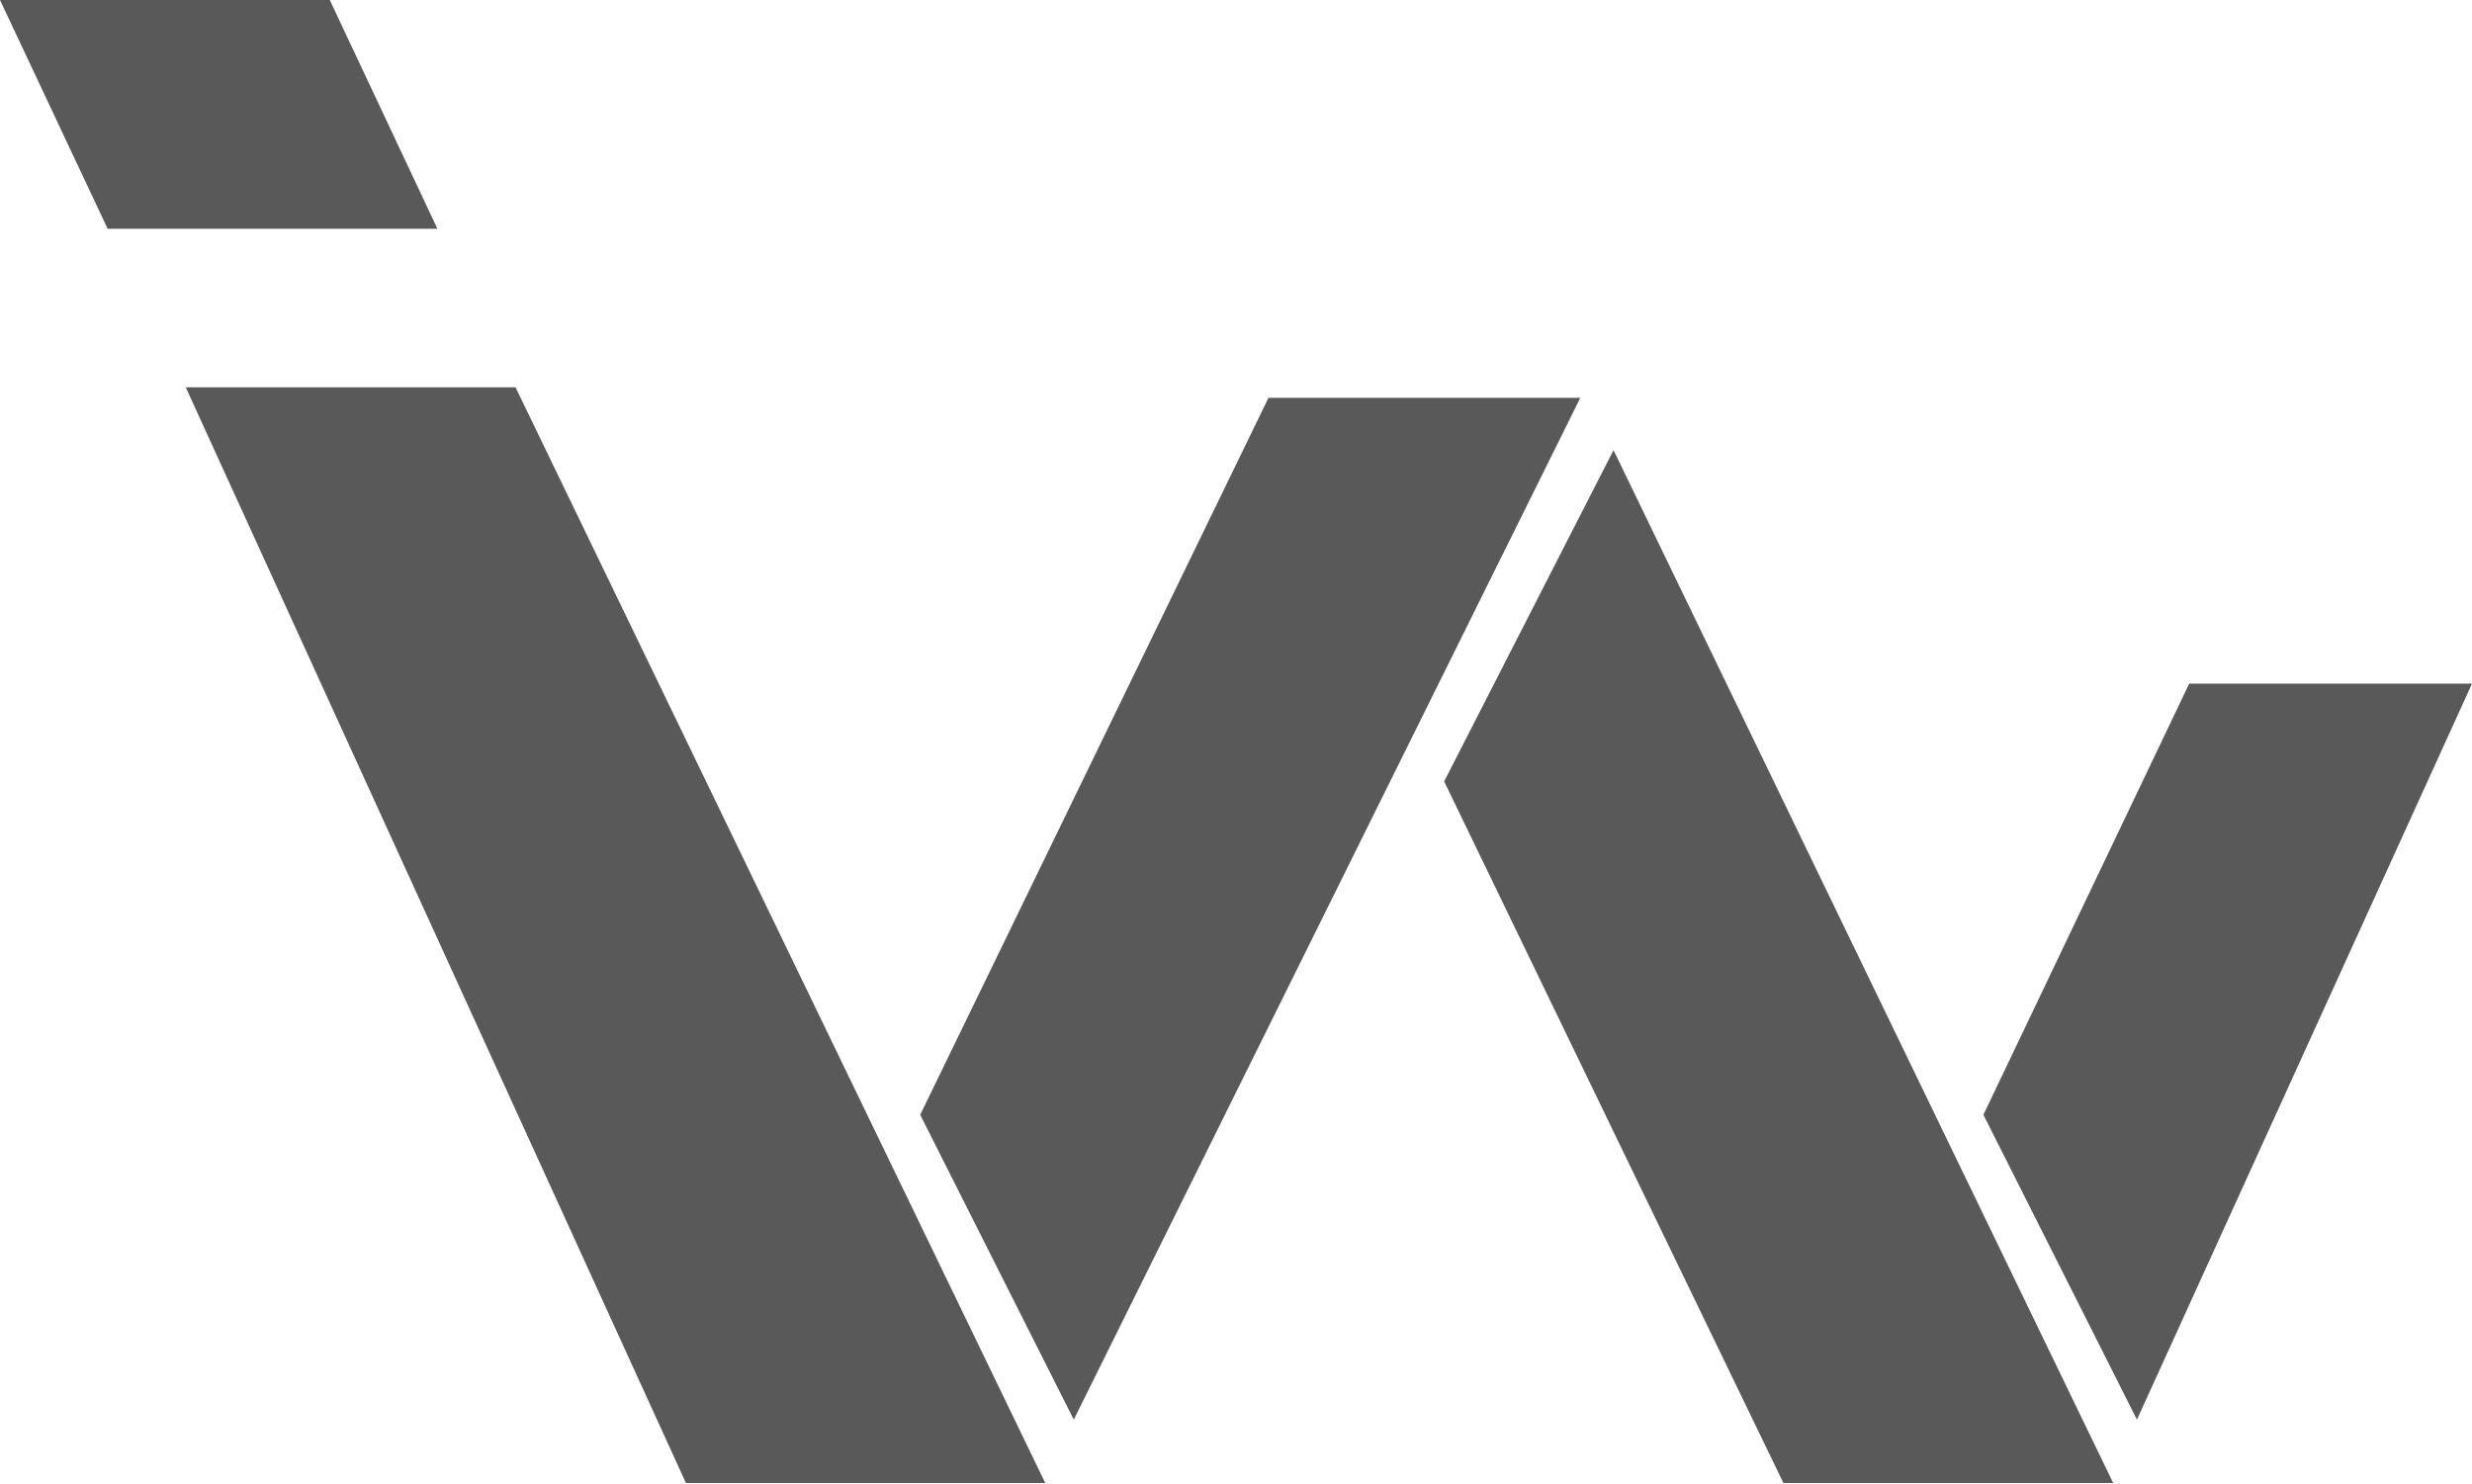
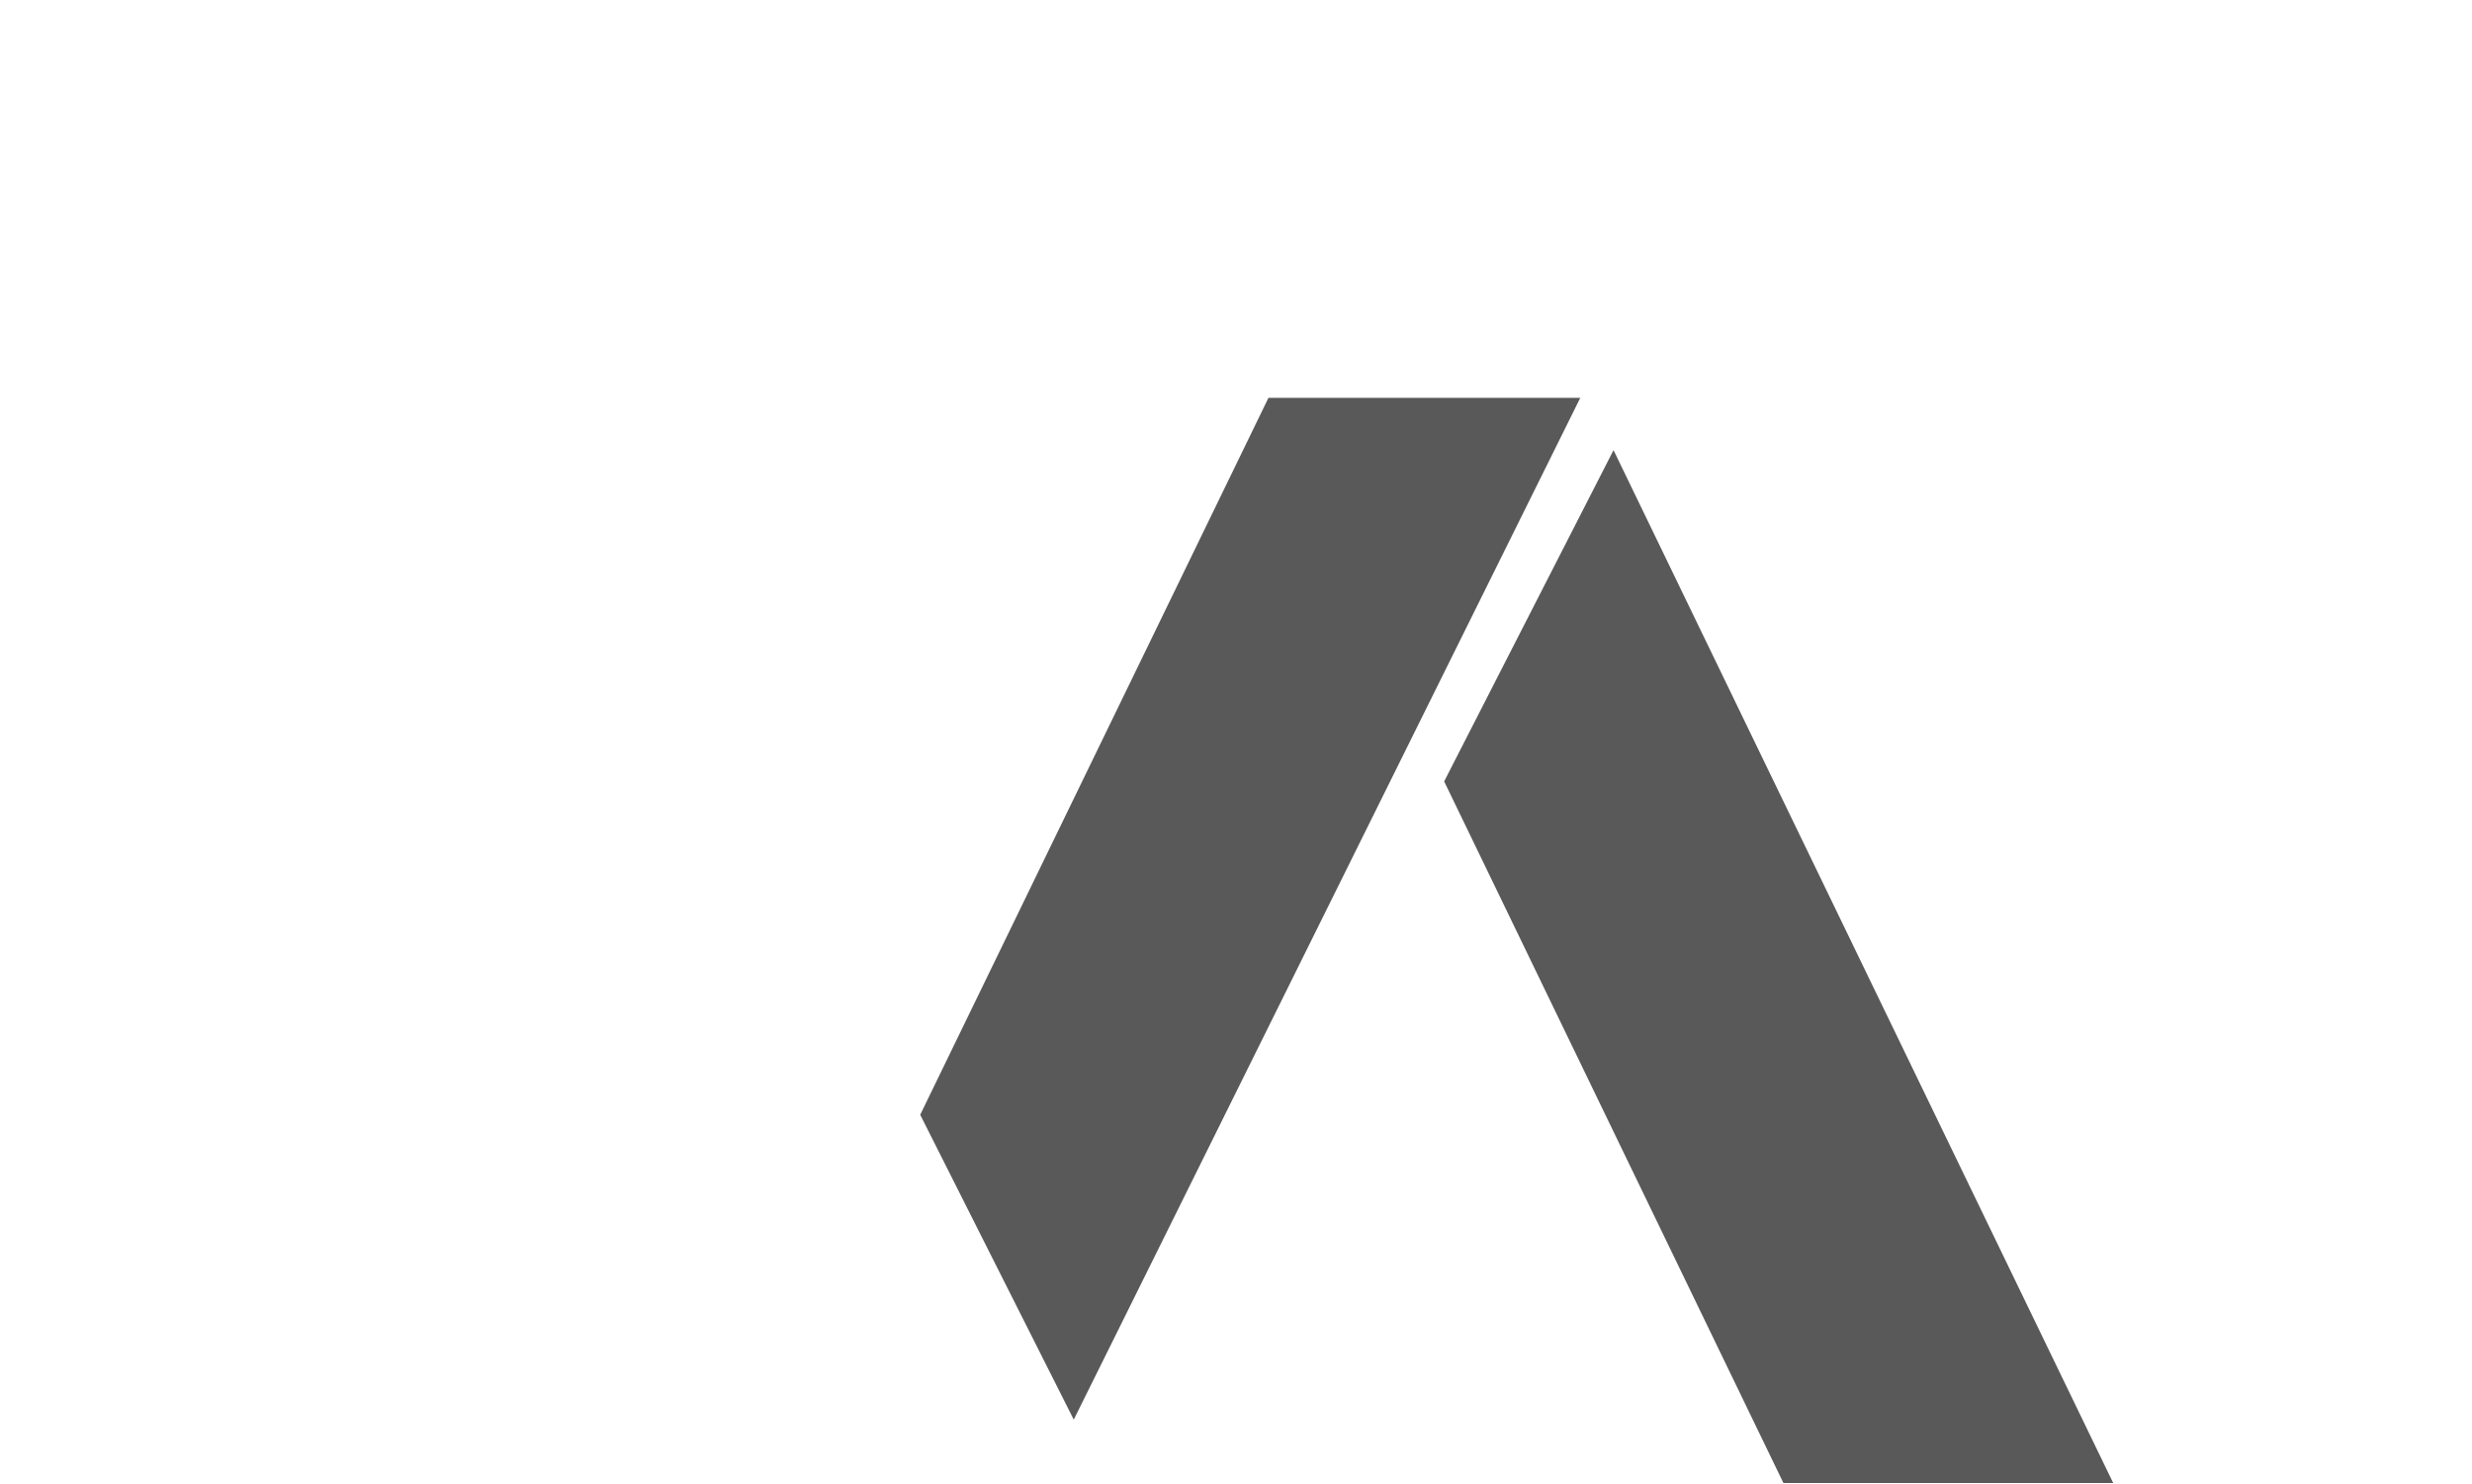
<svg xmlns="http://www.w3.org/2000/svg" width="856" height="514" viewBox="0 0 856 514" fill="none">
-   <path d="M151.467 79.228H37.273L0 0H114.194L151.467 79.228Z" fill="#595959" />
-   <path d="M361.952 513.607H237.526L64.316 134.12H178.511L361.952 513.607Z" fill="#595959" />
  <path d="M731.758 513.607H617.564L500.08 270.618L558.731 155.894L731.758 513.607Z" fill="#595959" />
-   <path d="M739.978 491.649L686.81 386.074L758.067 236.767H856L739.978 491.649Z" fill="#595959" />
-   <path d="M371.818 491.65L318.649 386.074L439.239 137.779H547.221L371.818 491.65Z" fill="#595959" />
+   <path d="M371.818 491.65L318.649 386.074L439.239 137.779H547.221Z" fill="#595959" />
</svg>